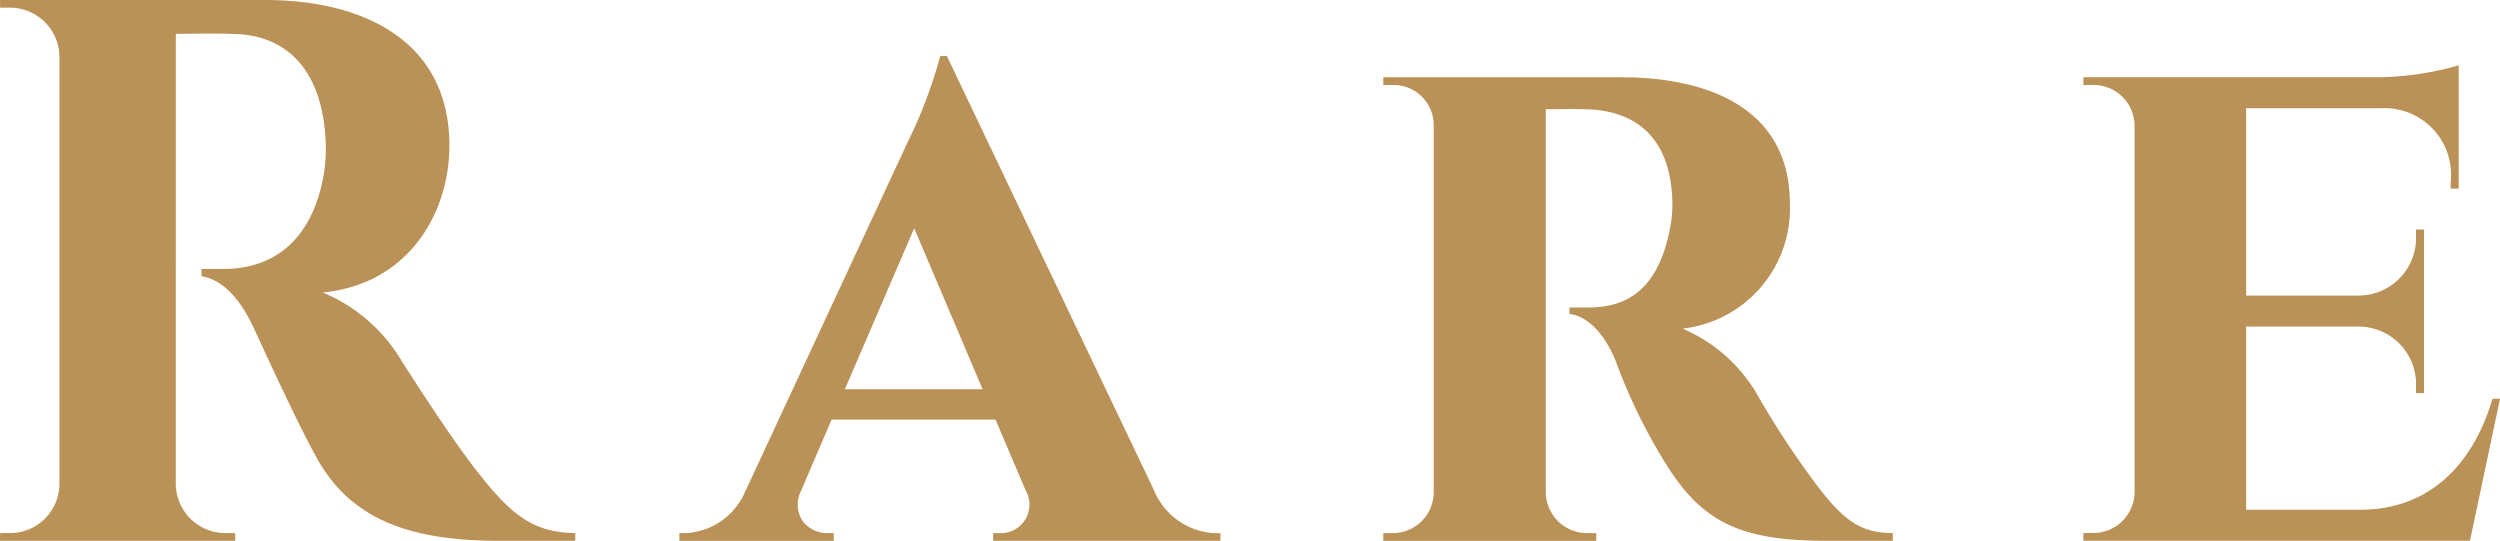
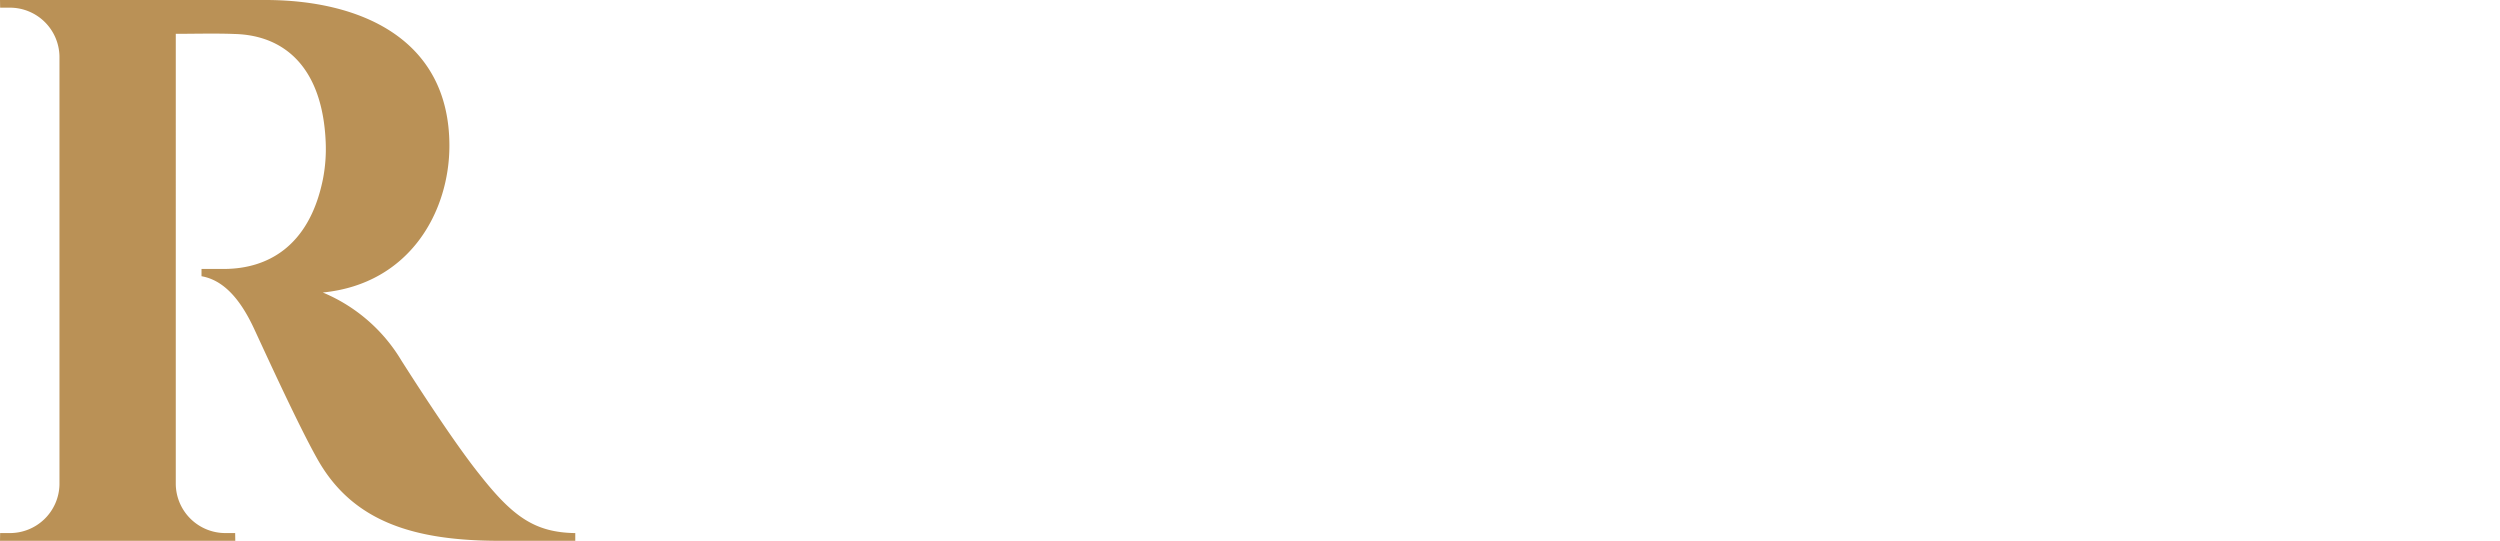
<svg xmlns="http://www.w3.org/2000/svg" id="prefix__그룹_45" width="137.261" height="29.698" data-name="그룹 45" viewBox="0 0 137.261 29.698">
  <defs>
    <style>
            .prefix__cls-1{fill:#ba9156}
        </style>
  </defs>
  <path id="prefix__Fill_4" d="M14.574 0c5.149 0 10.1 2.091 10.1 8 0 3.571-2.131 7.58-6.951 8.06a9.1 9.1 0 0 1 4.331 3.76c.131.2 2.678 4.239 4.277 6.231 1.832 2.328 3.042 3.185 5.254 3.218v.424h-4.134c-4.644 0-8.023-1.006-9.974-4.4-1.034-1.8-2.948-6-3.537-7.267-.826-1.772-1.775-2.667-2.876-2.86v-.4h1.3c2.283-.026 4.6-1.188 5.362-4.907a8.629 8.629 0 0 0 .156-2.052c-.168-4.058-2.221-5.873-5.007-5.941-1.127-.046-2.688 0-3.224-.011V26.6a2.723 2.723 0 0 0 2.728 2.668h.532l.007.424H0l.007-.424h.538a2.72 2.72 0 0 0 2.72-2.649V3.086A2.722 2.722 0 0 0 .548.421H.007L0 0z" class="prefix__cls-1" data-name="Fill 4" />
-   <path id="prefix__Fill_6" d="M8.479 26.625L0 26.624V26.2h.337a3.749 3.749 0 0 0 3.248-2.216l8.759-18.84.153-.336A25.9 25.9 0 0 0 14.326 0h.361l11.366 23.831a3.807 3.807 0 0 0 3.338 2.369h.317v.422H17.23V26.2h.332a1.571 1.571 0 0 0 1.448-2.358l-1.65-3.876h-9L6.671 23.9a1.651 1.651 0 0 0 .079 1.609 1.693 1.693 0 0 0 1.395.691h.333v.424zm4.415-17.167L9.088 18.3h7.564z" class="prefix__cls-1" data-name="Fill 6" transform="translate(37.299 3.072)" />
-   <path id="prefix__Fill_8" d="M13.054 0c4.708 0 9.269 1.658 9.269 6.946a6.631 6.631 0 0 1-5.9 6.855 8.624 8.624 0 0 1 4.1 3.608 47.5 47.5 0 0 0 3.086 4.729c1.658 2.251 2.615 2.881 4.366 2.887v.426h-3.561c-4.61 0-6.783-.892-8.8-4.068a30.4 30.4 0 0 1-2.847-5.783c-.713-1.777-1.767-2.536-2.546-2.6v-.356h1.089c1.759-.025 3.7-.68 4.41-4.244a6.509 6.509 0 0 0 .143-1.774c-.189-4.183-3.044-4.789-4.512-4.859-1.094-.049-1.945 0-2.428-.015v21.026a2.264 2.264 0 0 0 2.308 2.251h.463v.425H0v-.425h.507a2.247 2.247 0 0 0 2.26-2.214V2.632A2.2 2.2 0 0 0 .534.426H0V0z" class="prefix__cls-1" data-name="Fill 8" transform="translate(75.949 4.241)" />
-   <path id="prefix__Fill_10" d="M21.225 26.1H0v-.423h.509a2.266 2.266 0 0 0 2.3-2.218V3.291a2.246 2.246 0 0 0-2.3-2.211H0V.653h16.194A16.676 16.676 0 0 0 20.606 0v6.768h-.439v-.394a3.653 3.653 0 0 0-3.86-4.016H8.934v10.284h6.086a3.168 3.168 0 0 0 3.24-3.353v-.273h.44v8.977h-.44v-.3a3.163 3.163 0 0 0-3.189-3.35H8.934V24.4H15.3c3.589-.038 6.051-2.343 7.162-6.094h.412z" class="prefix__cls-1" data-name="Fill 10" transform="translate(114.388 3.587)" />
</svg>